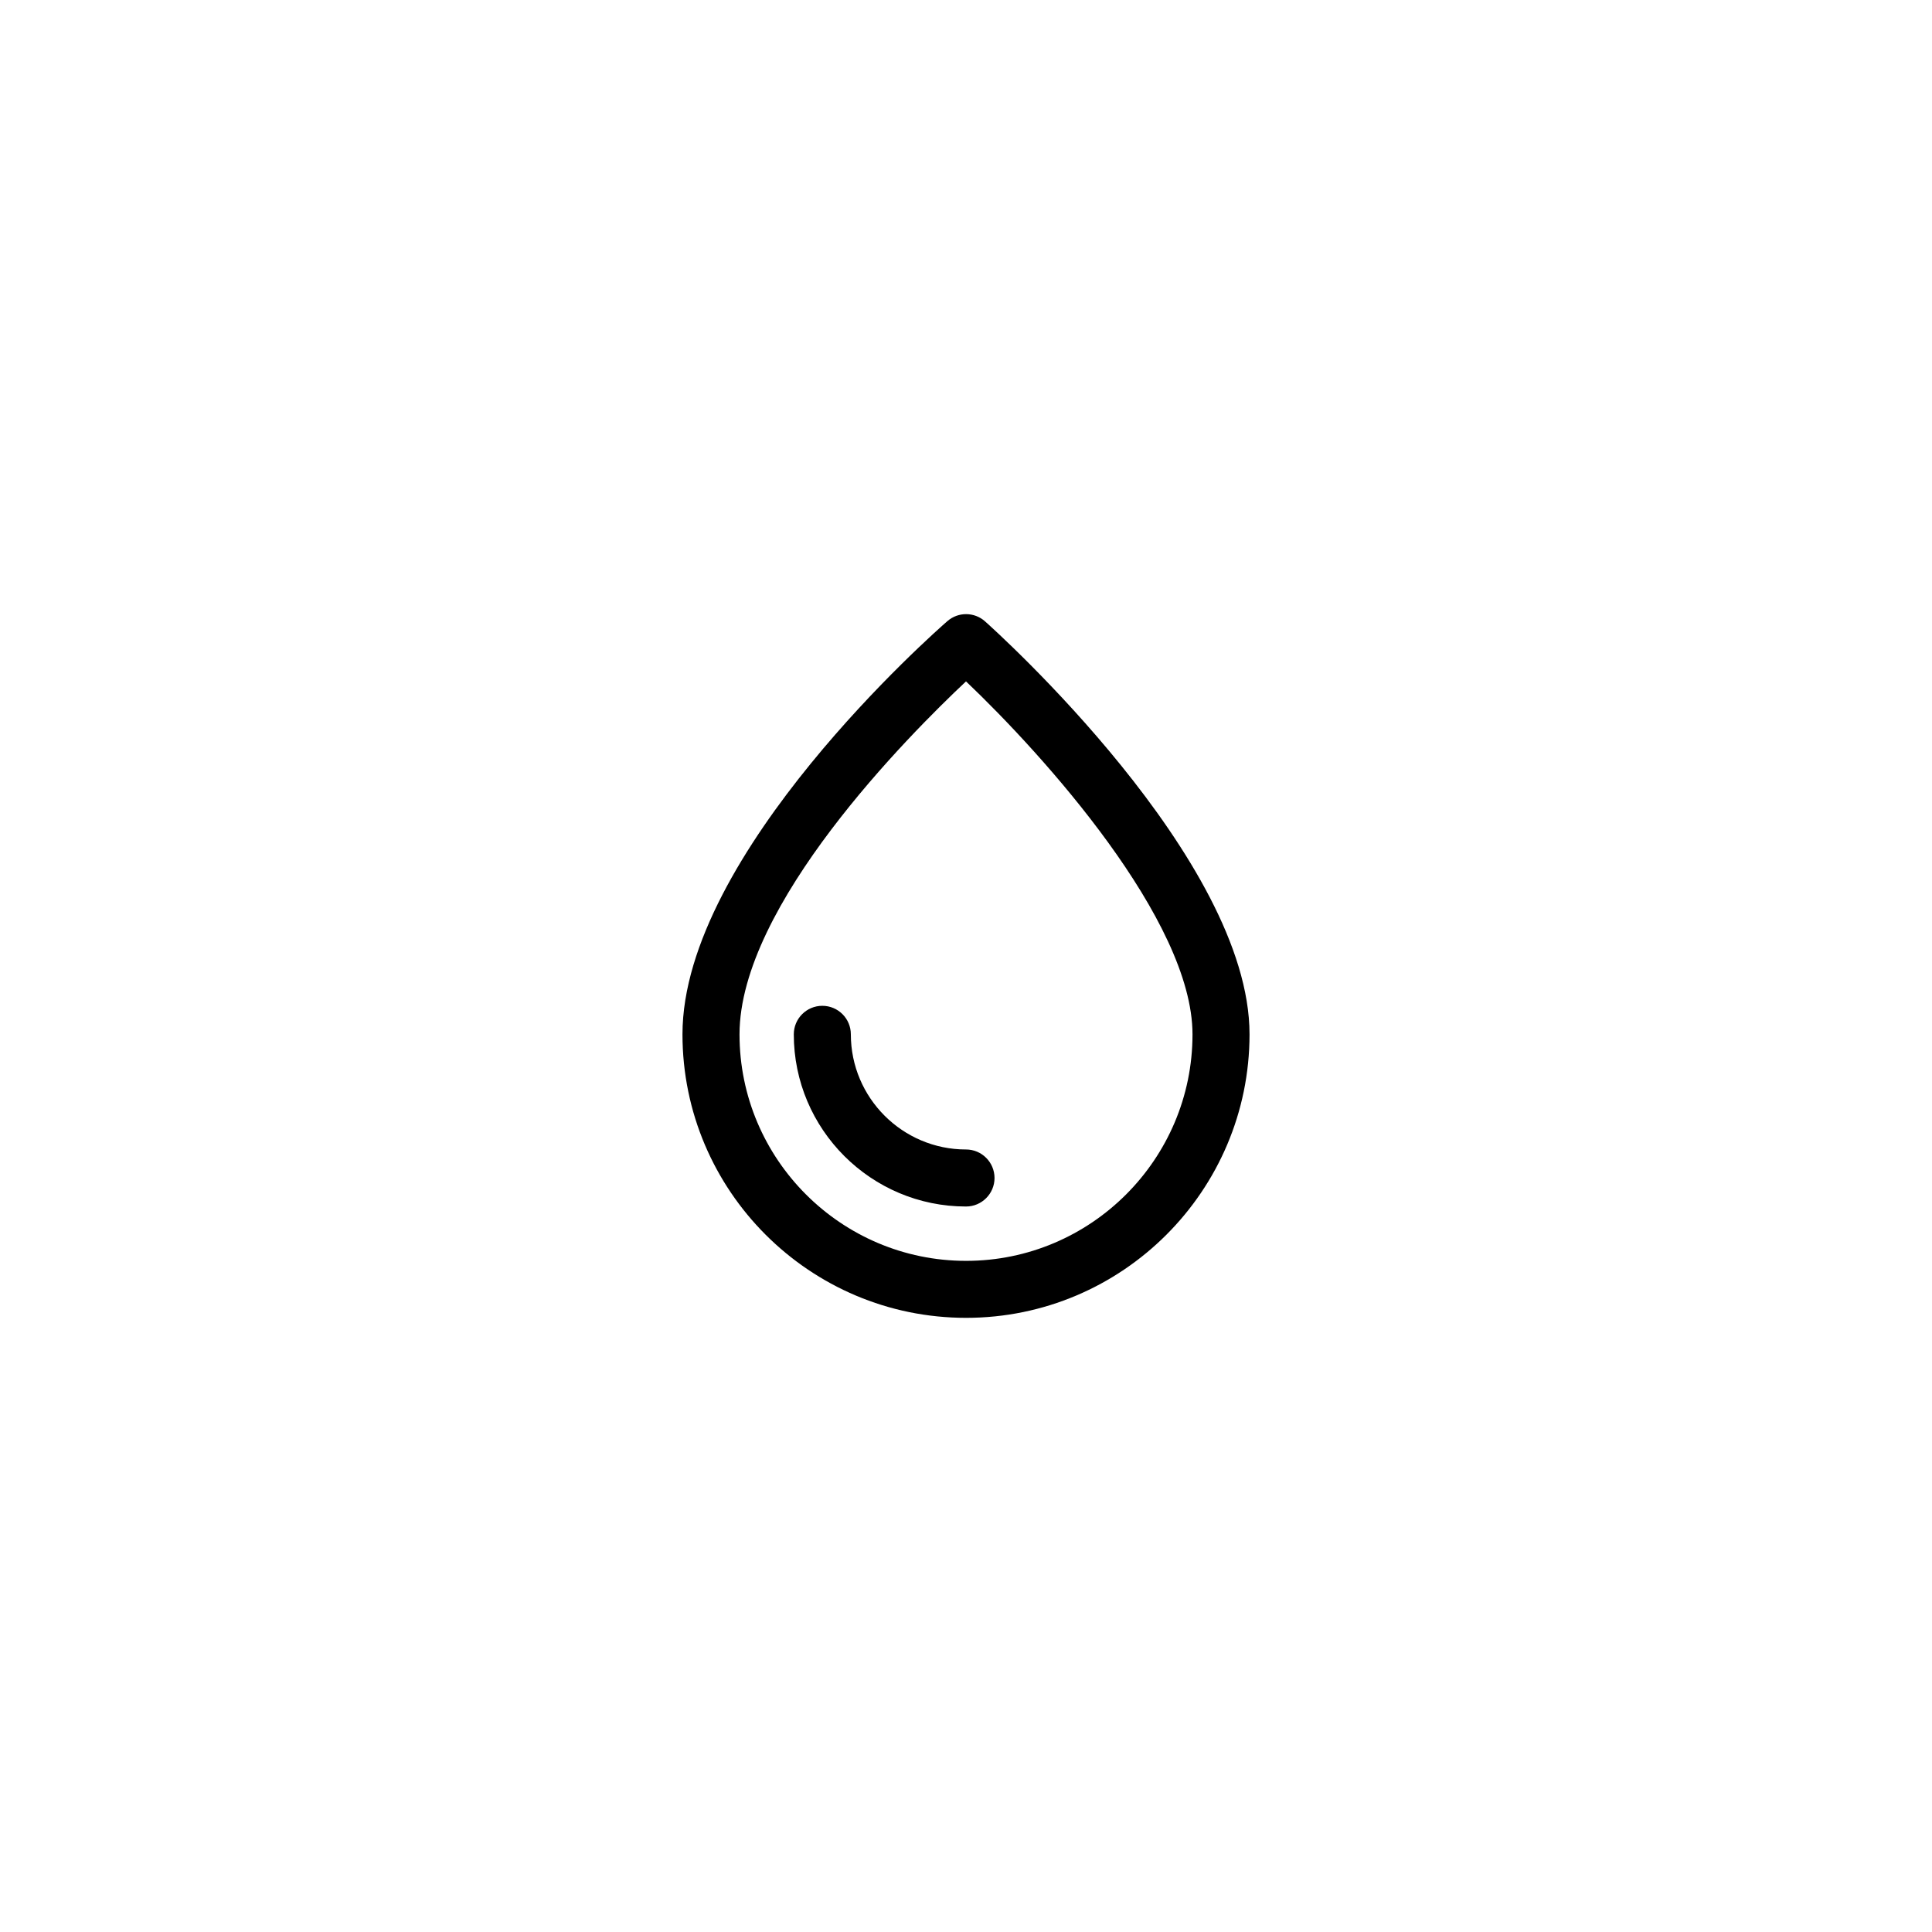
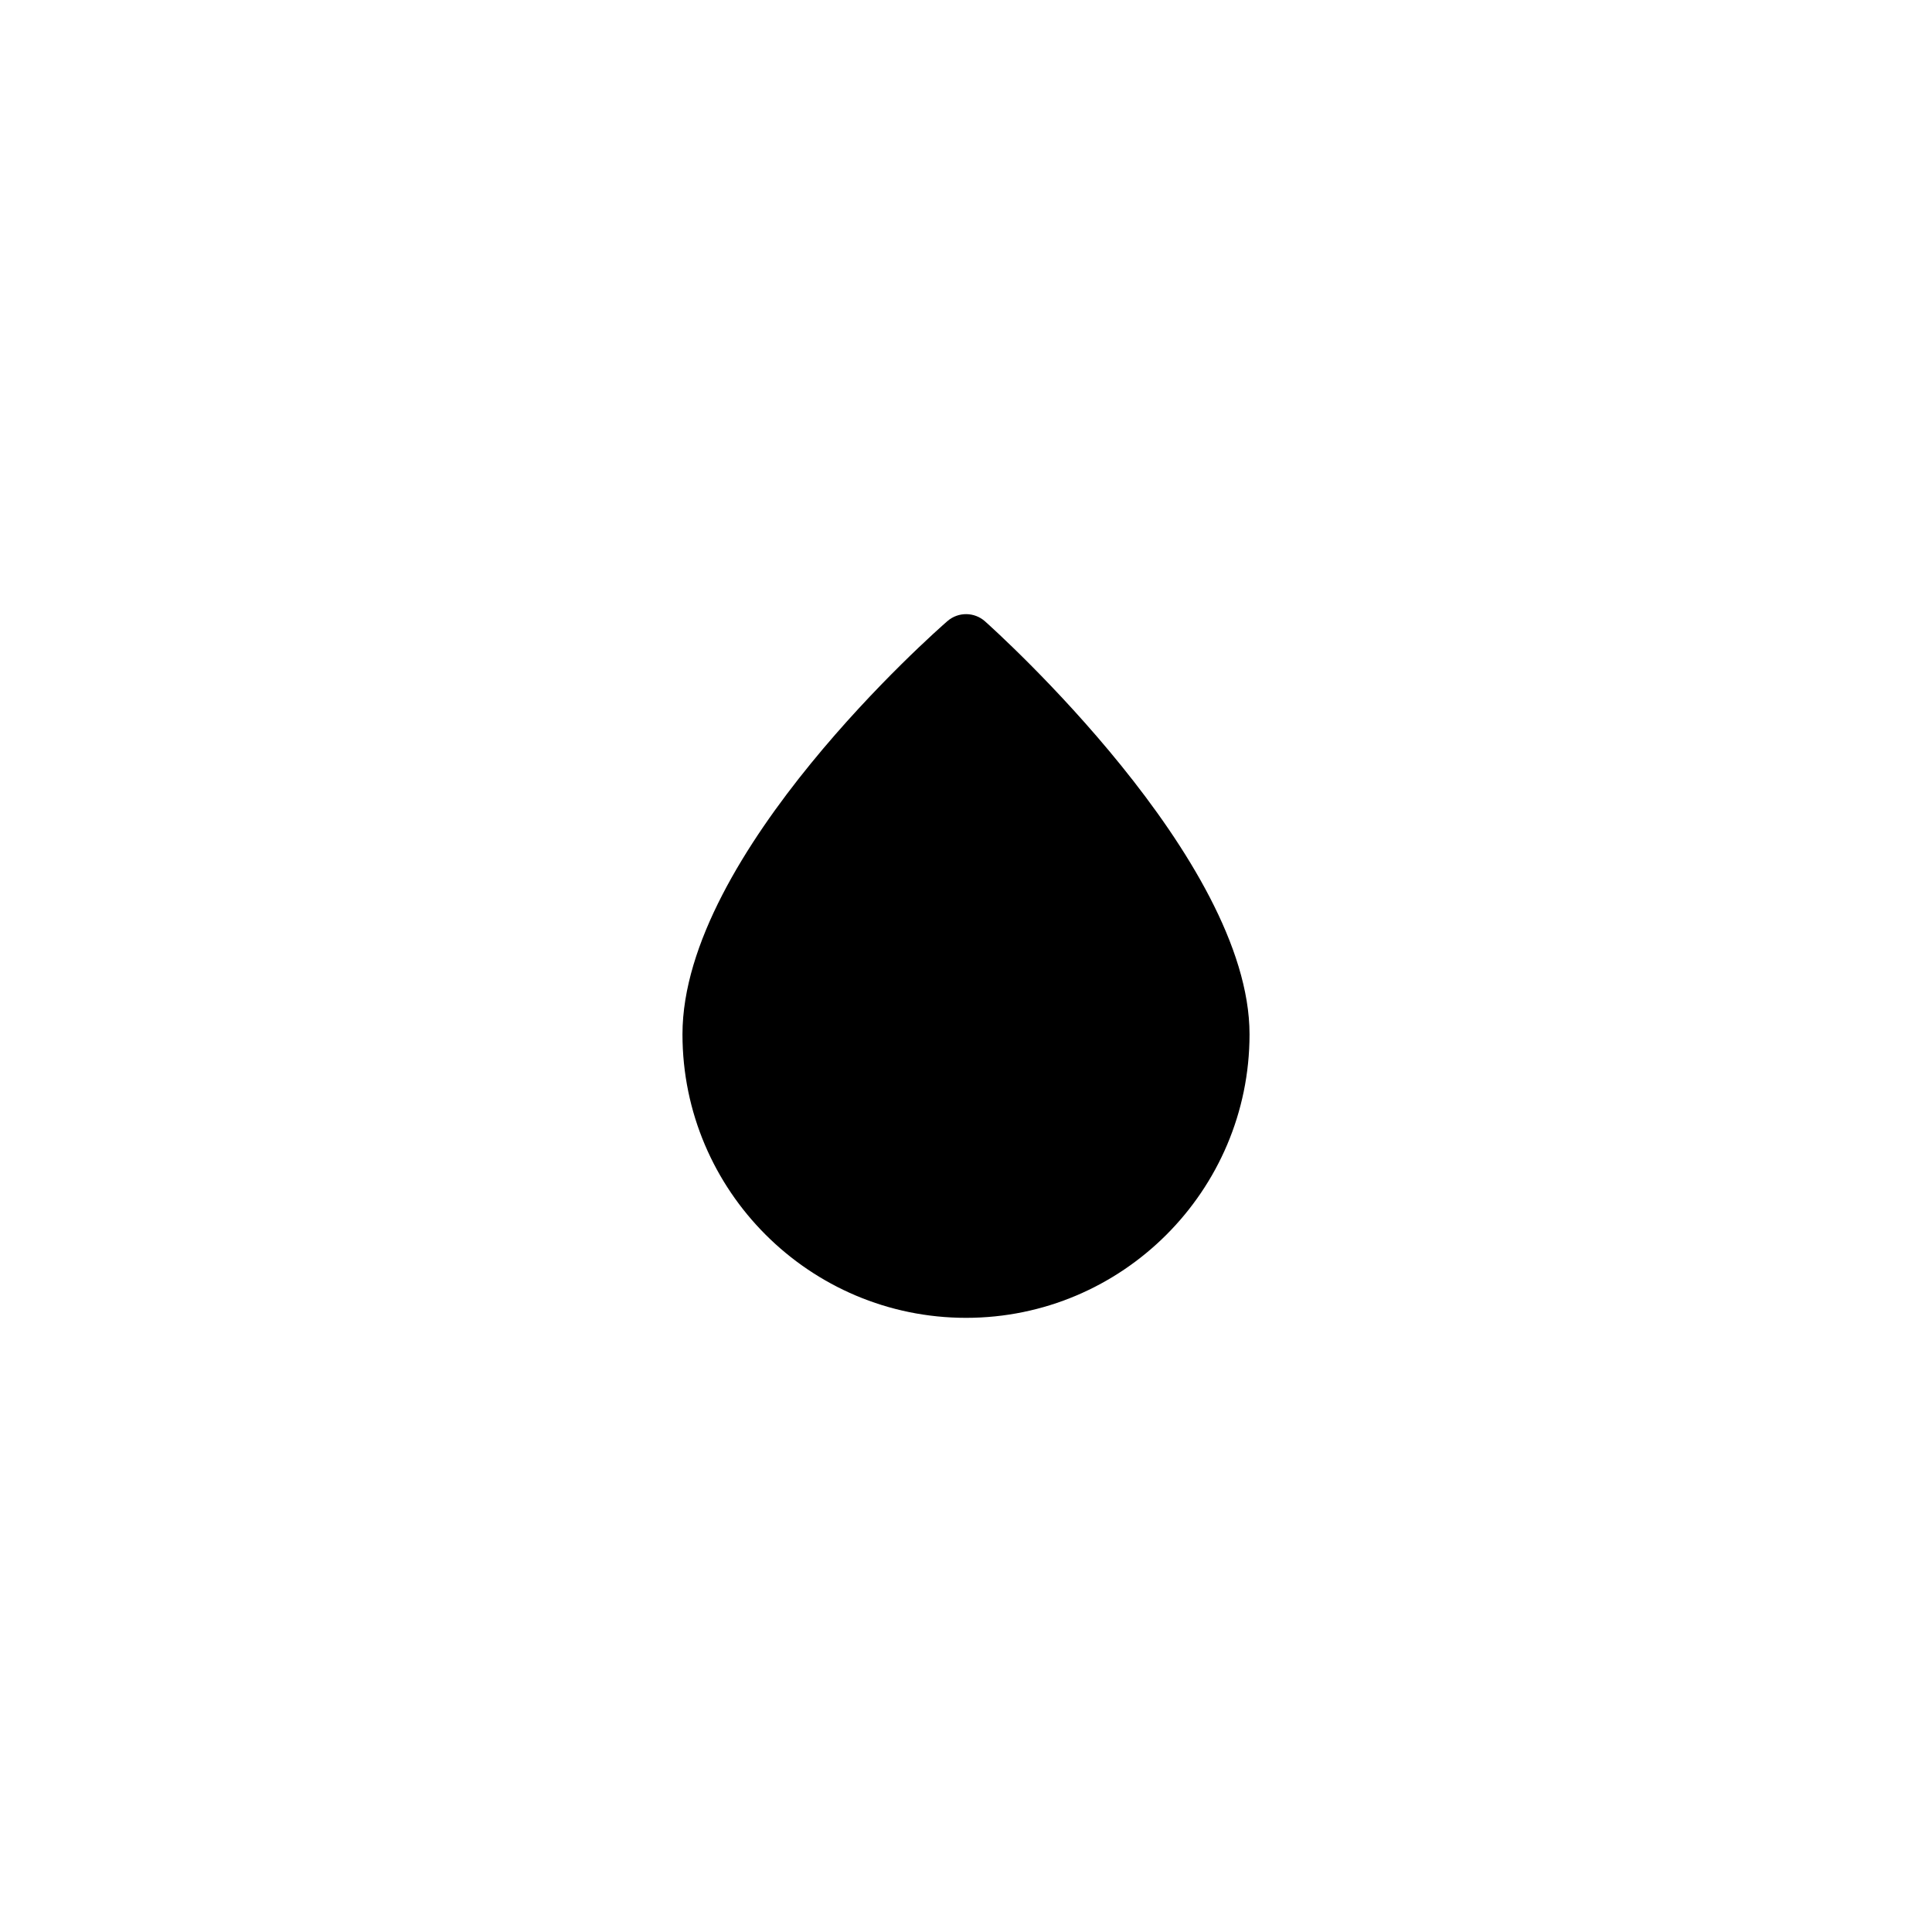
<svg xmlns="http://www.w3.org/2000/svg" fill="#000000" width="800px" height="800px" version="1.1" viewBox="144 144 512 512">
-   <path d="m405.05 308.67c-2.836-2.527-7.113-2.562-9.98-0.066-2.867 2.492-70.207 61.602-70.207 109.5 0 41.438 33.711 75.137 75.16 75.137 41.422 0 75.117-33.699 75.117-75.137 0-46.422-67.227-106.88-70.09-109.43zm-5.027 169.47c-33.105 0-60.043-26.934-60.043-60.023 0-34.242 44.809-79.246 60.023-93.543 20.484 19.469 60.023 63.289 60.023 93.543 0 33.09-26.918 60.023-60.004 60.023zm-0.02-29.516c-16.828 0-30.52-13.688-30.52-30.516 0-4.172-3.379-7.559-7.559-7.559-4.176 0-7.559 3.387-7.559 7.559 0 25.16 20.469 45.629 45.637 45.629 4.172 0 7.559-3.387 7.559-7.559-0.004-4.168-3.387-7.555-7.559-7.555z" />
+   <path d="m405.05 308.67c-2.836-2.527-7.113-2.562-9.98-0.066-2.867 2.492-70.207 61.602-70.207 109.5 0 41.438 33.711 75.137 75.16 75.137 41.422 0 75.117-33.699 75.117-75.137 0-46.422-67.227-106.88-70.09-109.43zm-5.027 169.47zm-0.02-29.516c-16.828 0-30.52-13.688-30.52-30.516 0-4.172-3.379-7.559-7.559-7.559-4.176 0-7.559 3.387-7.559 7.559 0 25.16 20.469 45.629 45.637 45.629 4.172 0 7.559-3.387 7.559-7.559-0.004-4.168-3.387-7.555-7.559-7.555z" />
</svg>